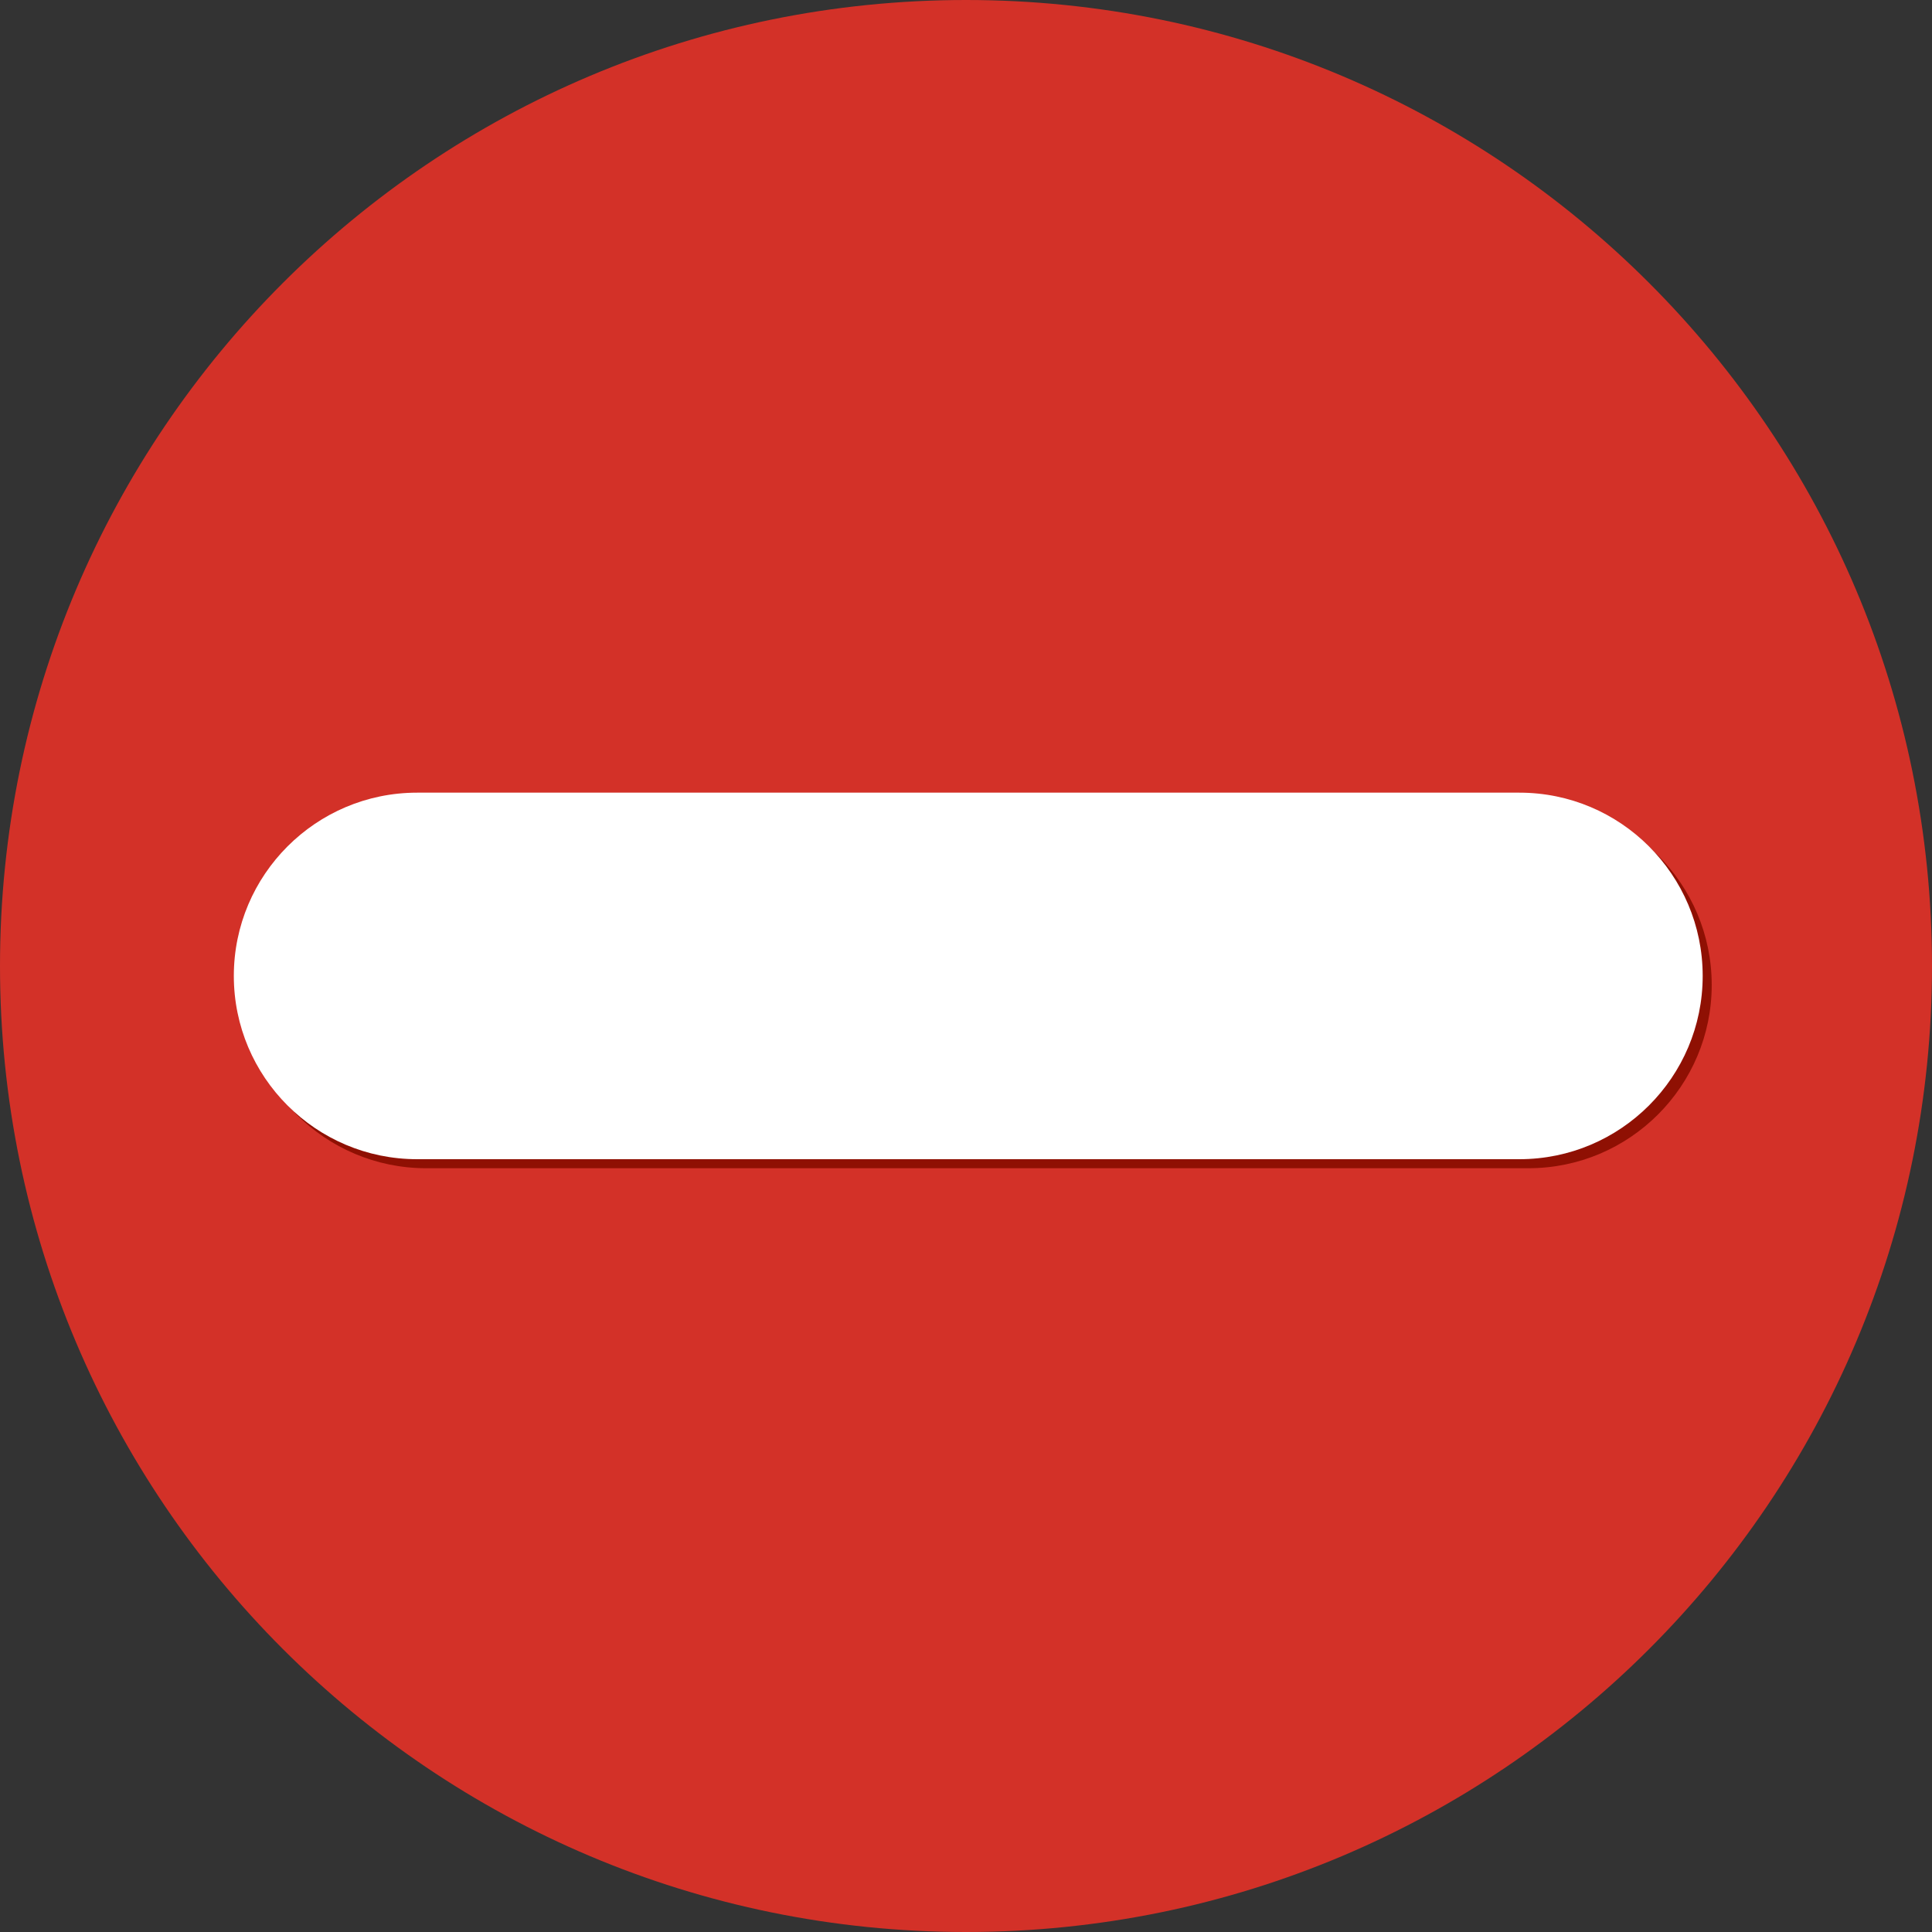
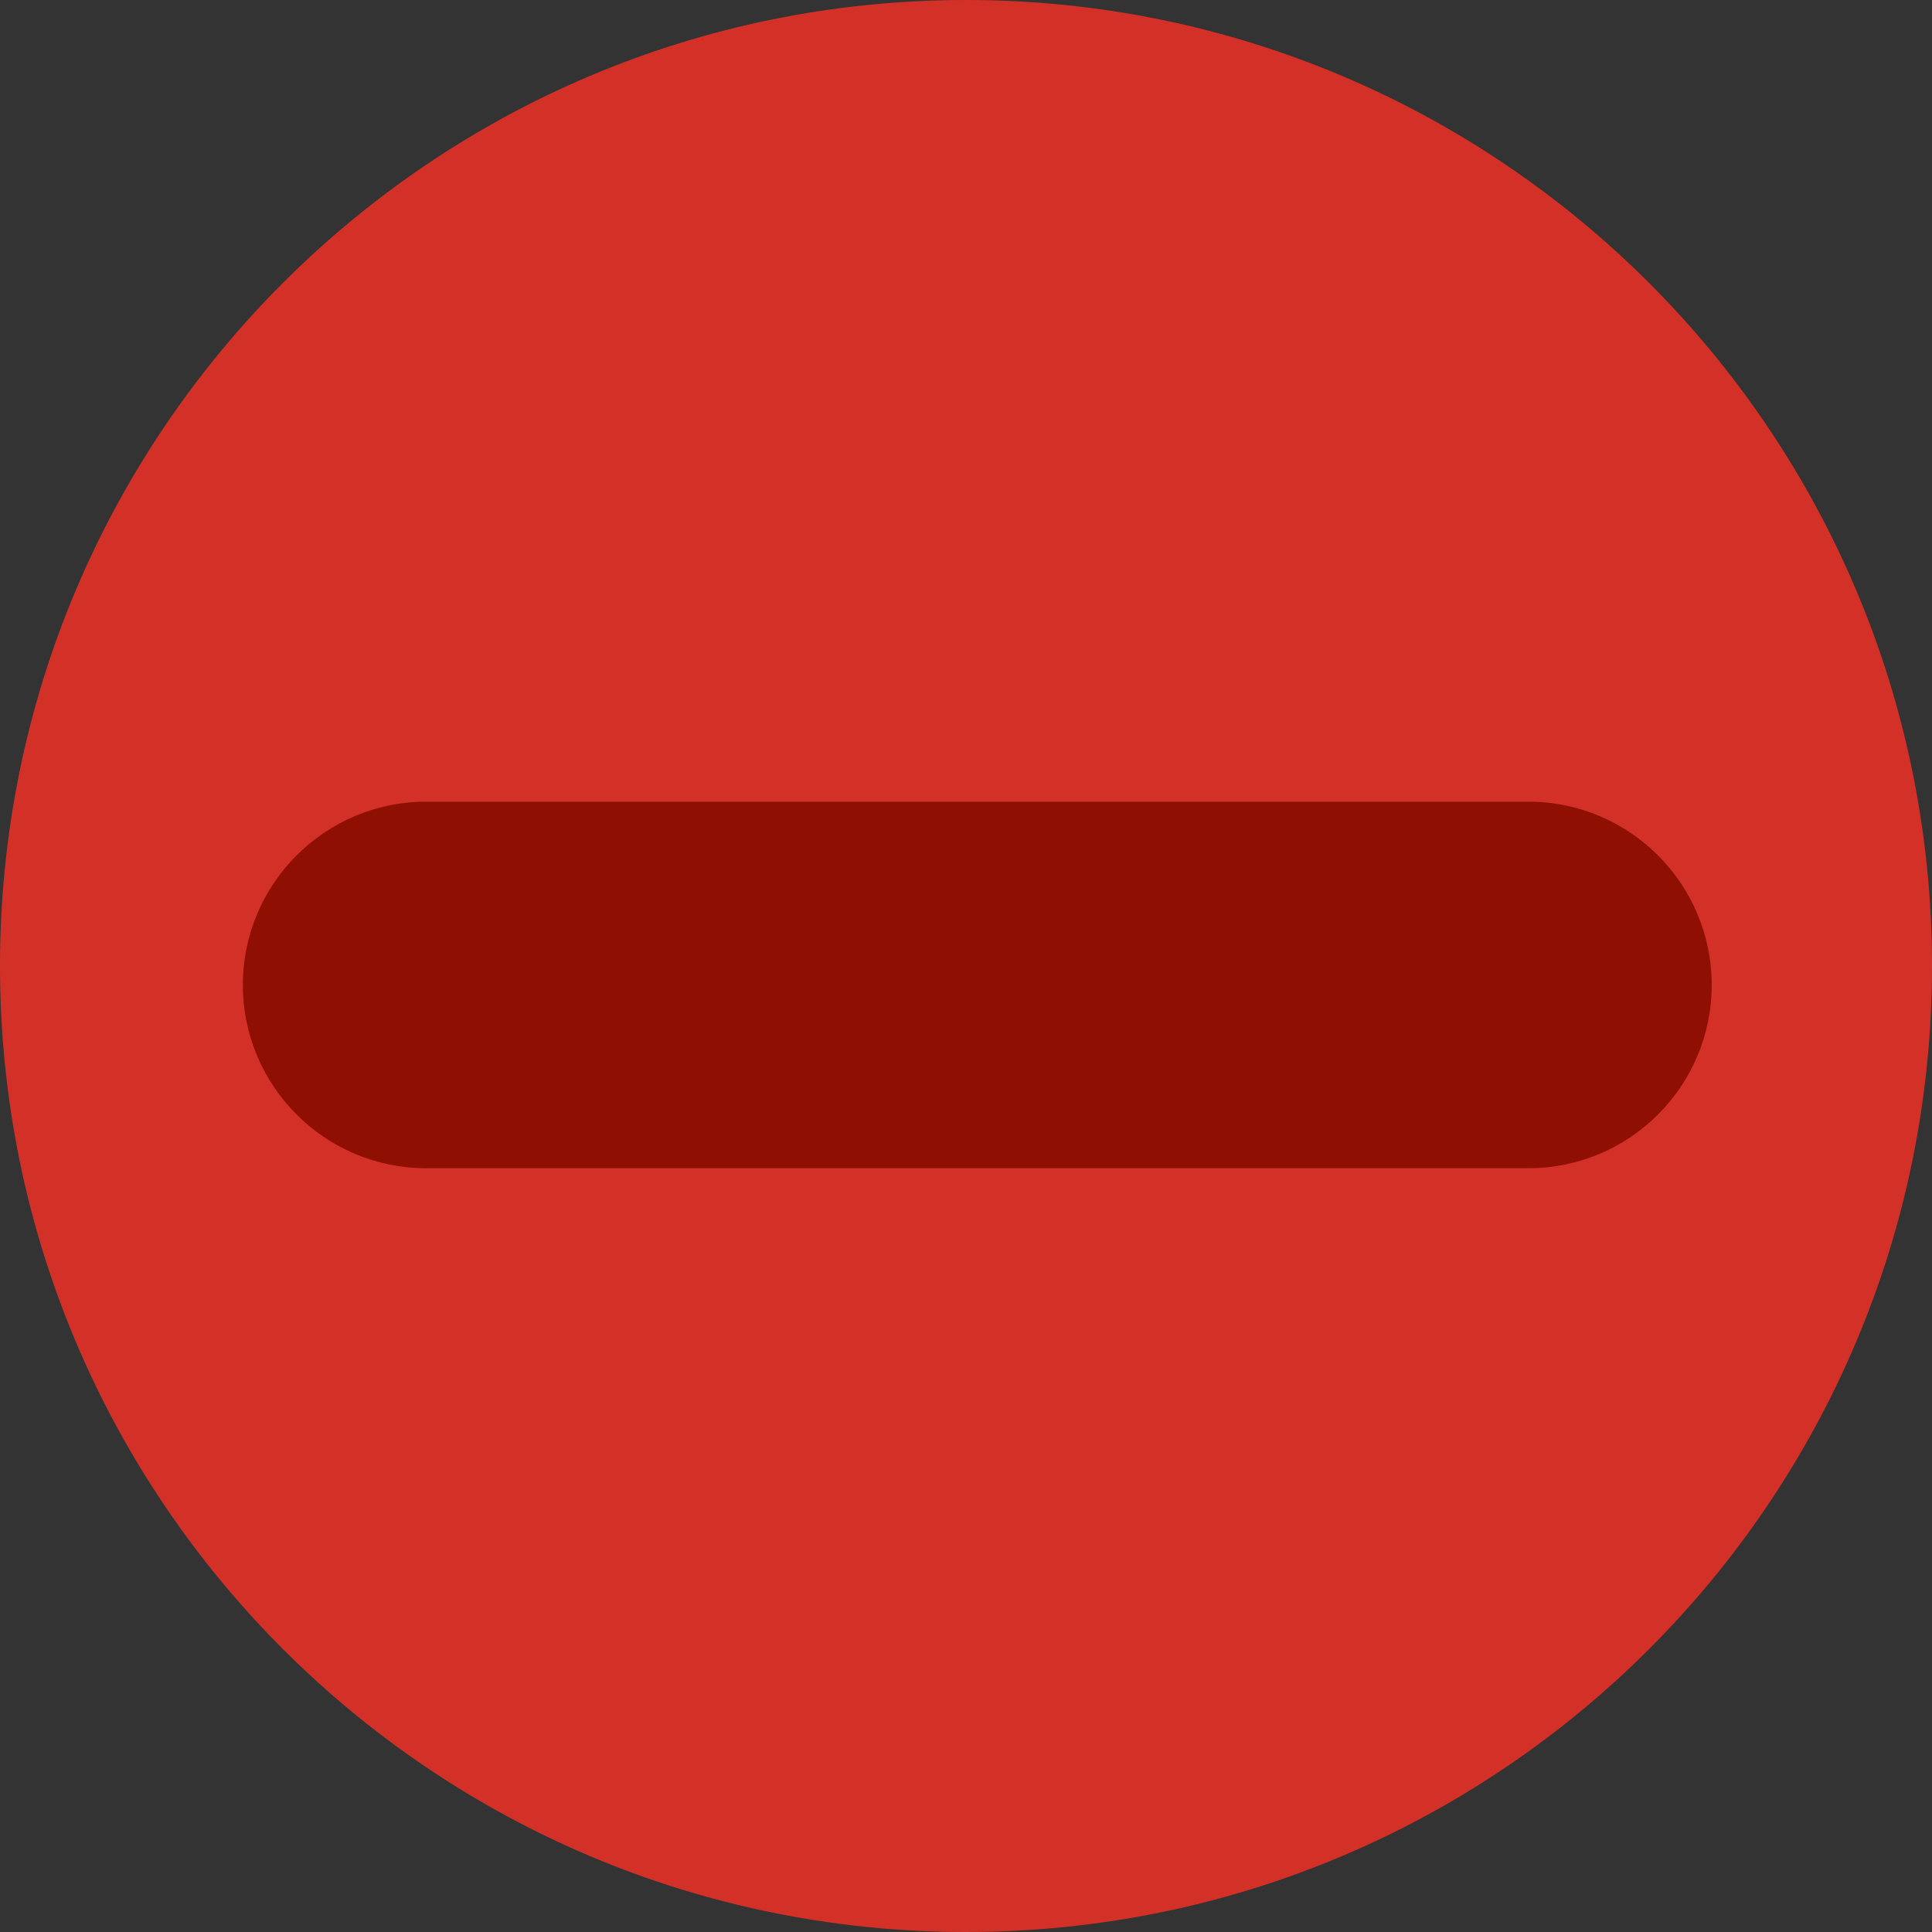
<svg xmlns="http://www.w3.org/2000/svg" version="1.1" id="Laag_1" x="0px" y="0px" viewBox="0 0 214 214" style="enable-background:new 0 0 214 214;" xml:space="preserve">
  <rect x="0" y="0" width="214" height="214" fill="#333333" stroke="none" />
  <style type="text/css">
	.st0{fill:#D33128;}
	.st1{fill:#8F1003;}
	.st2{fill:#FFFFFF;}
</style>
  <path class="st0" d="M107,0c59.1,0,107,47.9,107,107s-47.9,107-107,107S0,166.1,0,107S47.9,0,107,0z" />
  <g>
    <path class="st1" d="M169.3,88.8h-40.7H87.9H47.2c-11.2,0-20.3,9.1-20.3,20.3c0,11.2,9.1,20.3,20.3,20.3h40.7h40.7h40.7   c11.2,0,20.3-9.1,20.3-20.3C189.6,97.9,180.5,88.8,169.3,88.8z" />
  </g>
  <g>
-     <path class="st2" d="M168.3,87.8H46.2c-11.2,0-20.3,9.1-20.3,20.3c0,11.2,9.1,20.3,20.3,20.3h122.1c11.2,0,20.3-9.1,20.3-20.3   C188.6,96.9,179.5,87.8,168.3,87.8z" />
-   </g>
+     </g>
</svg>